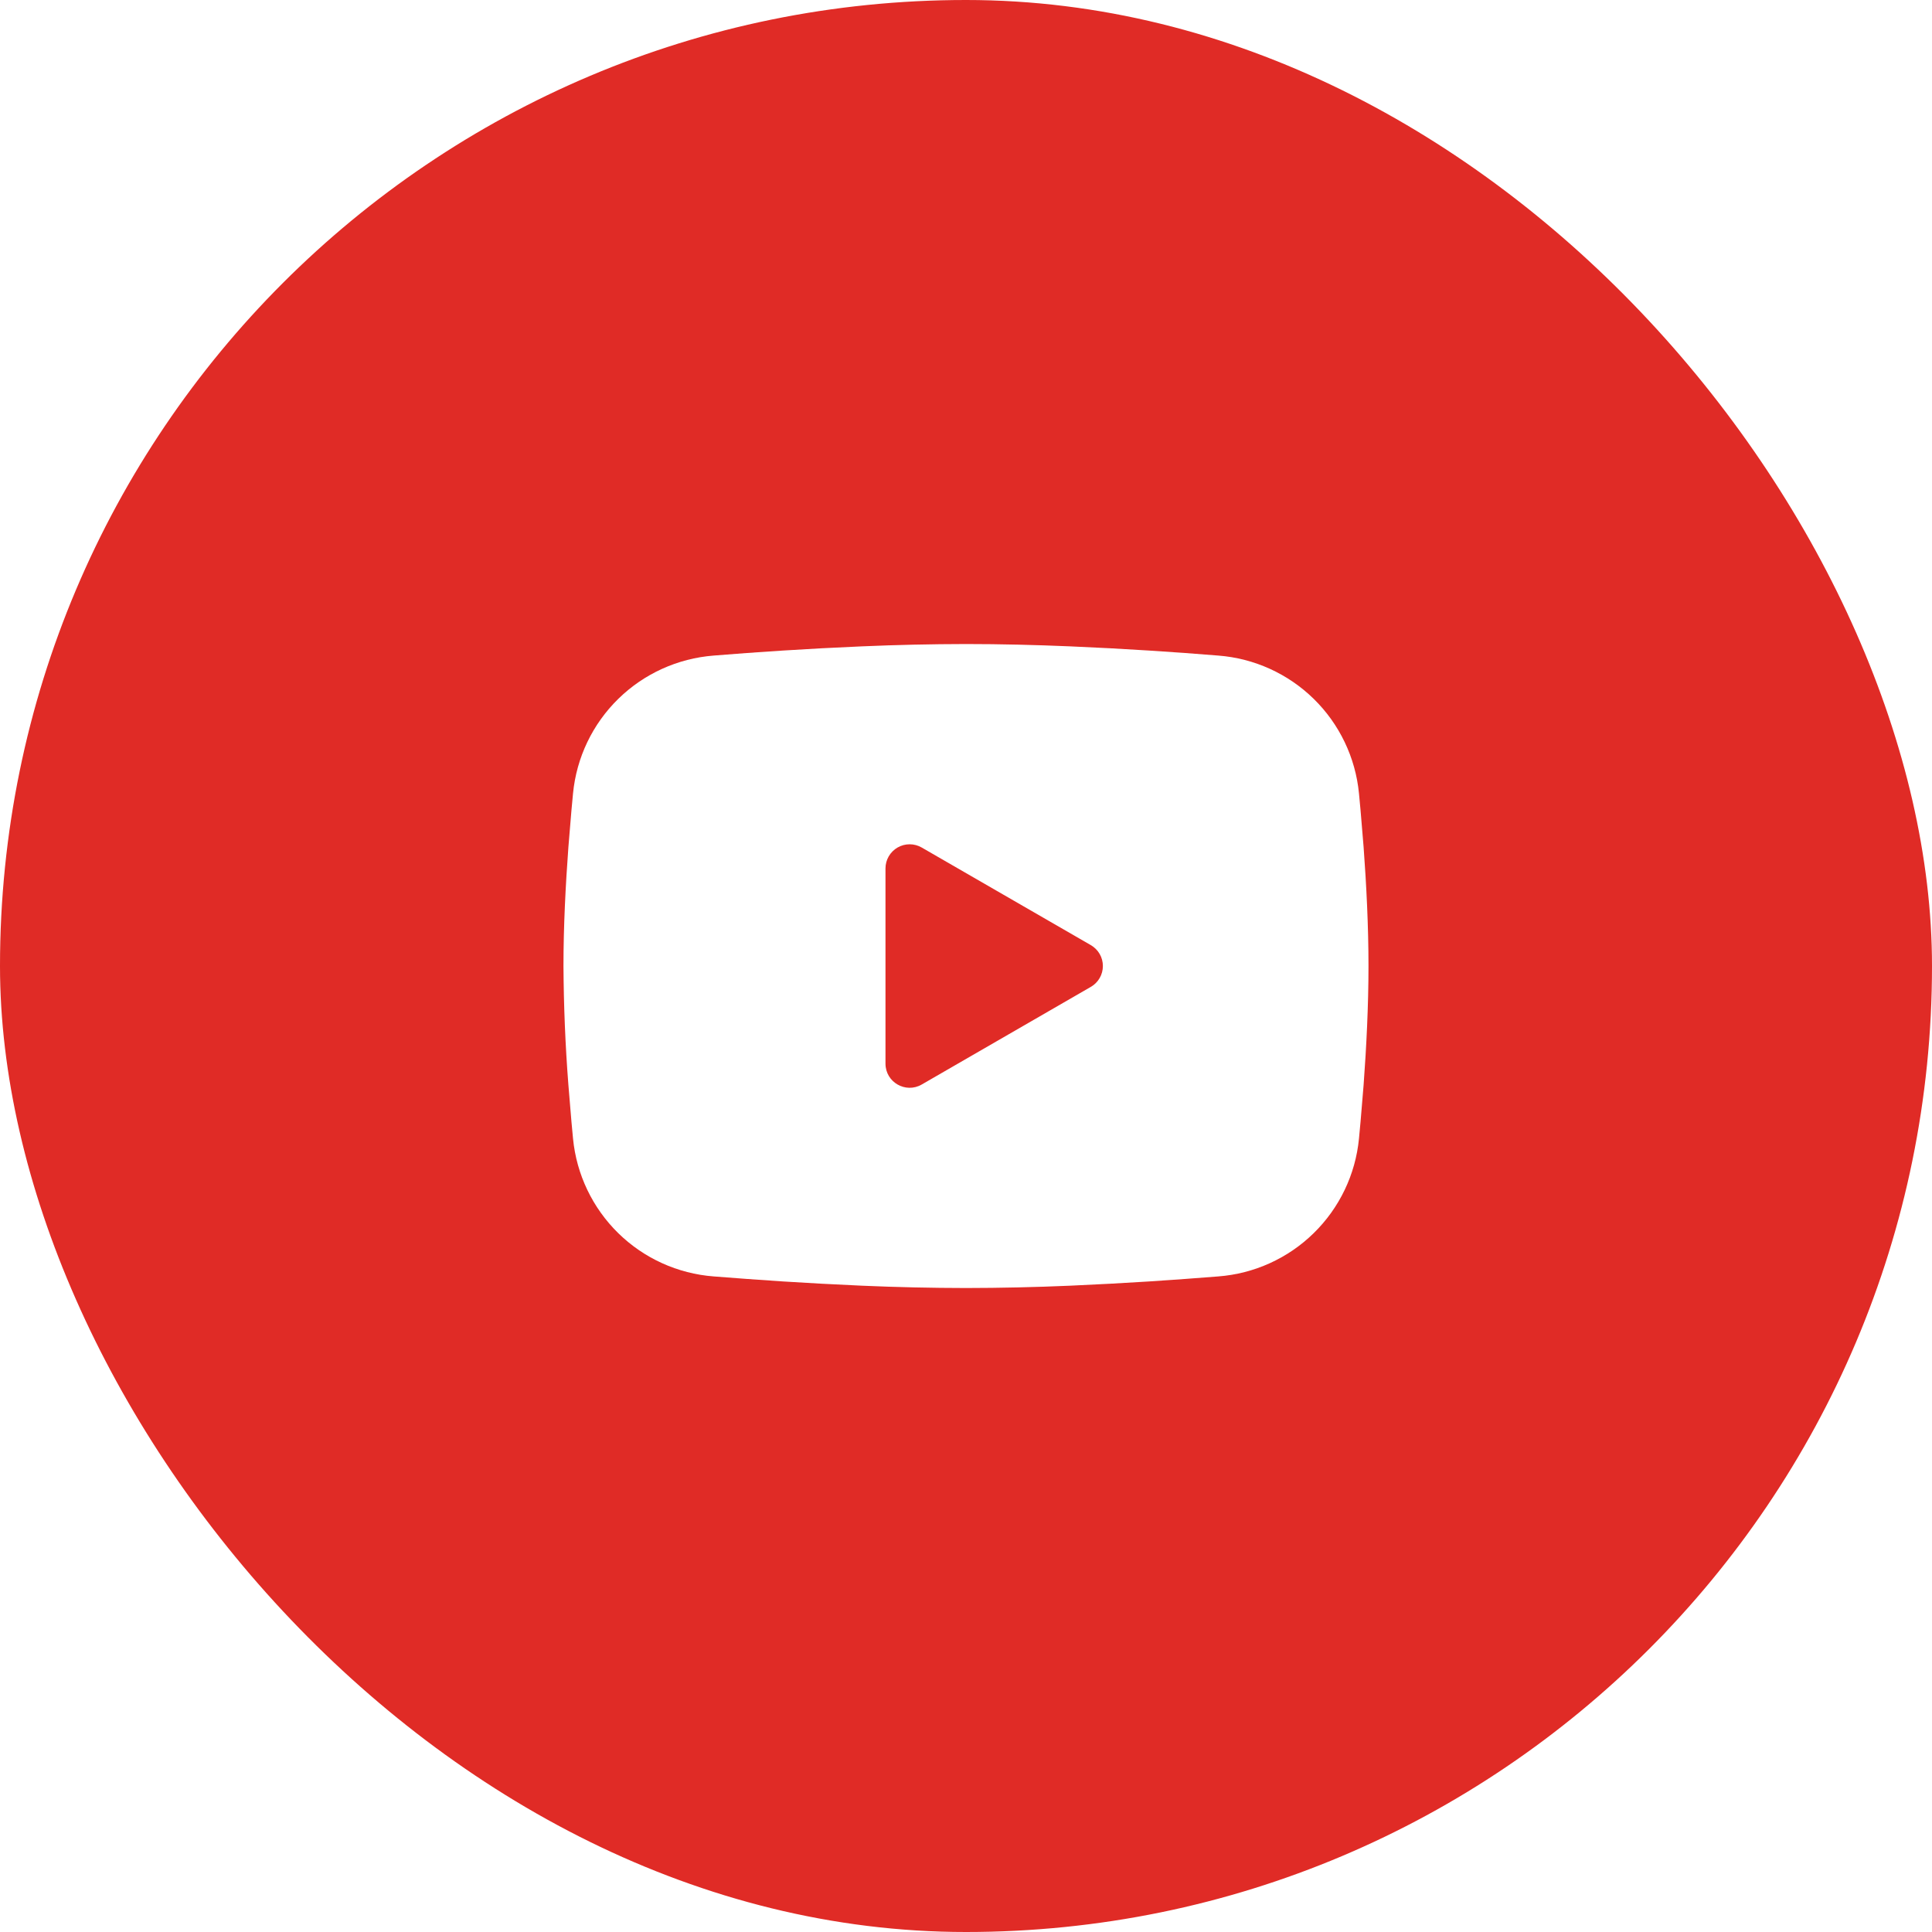
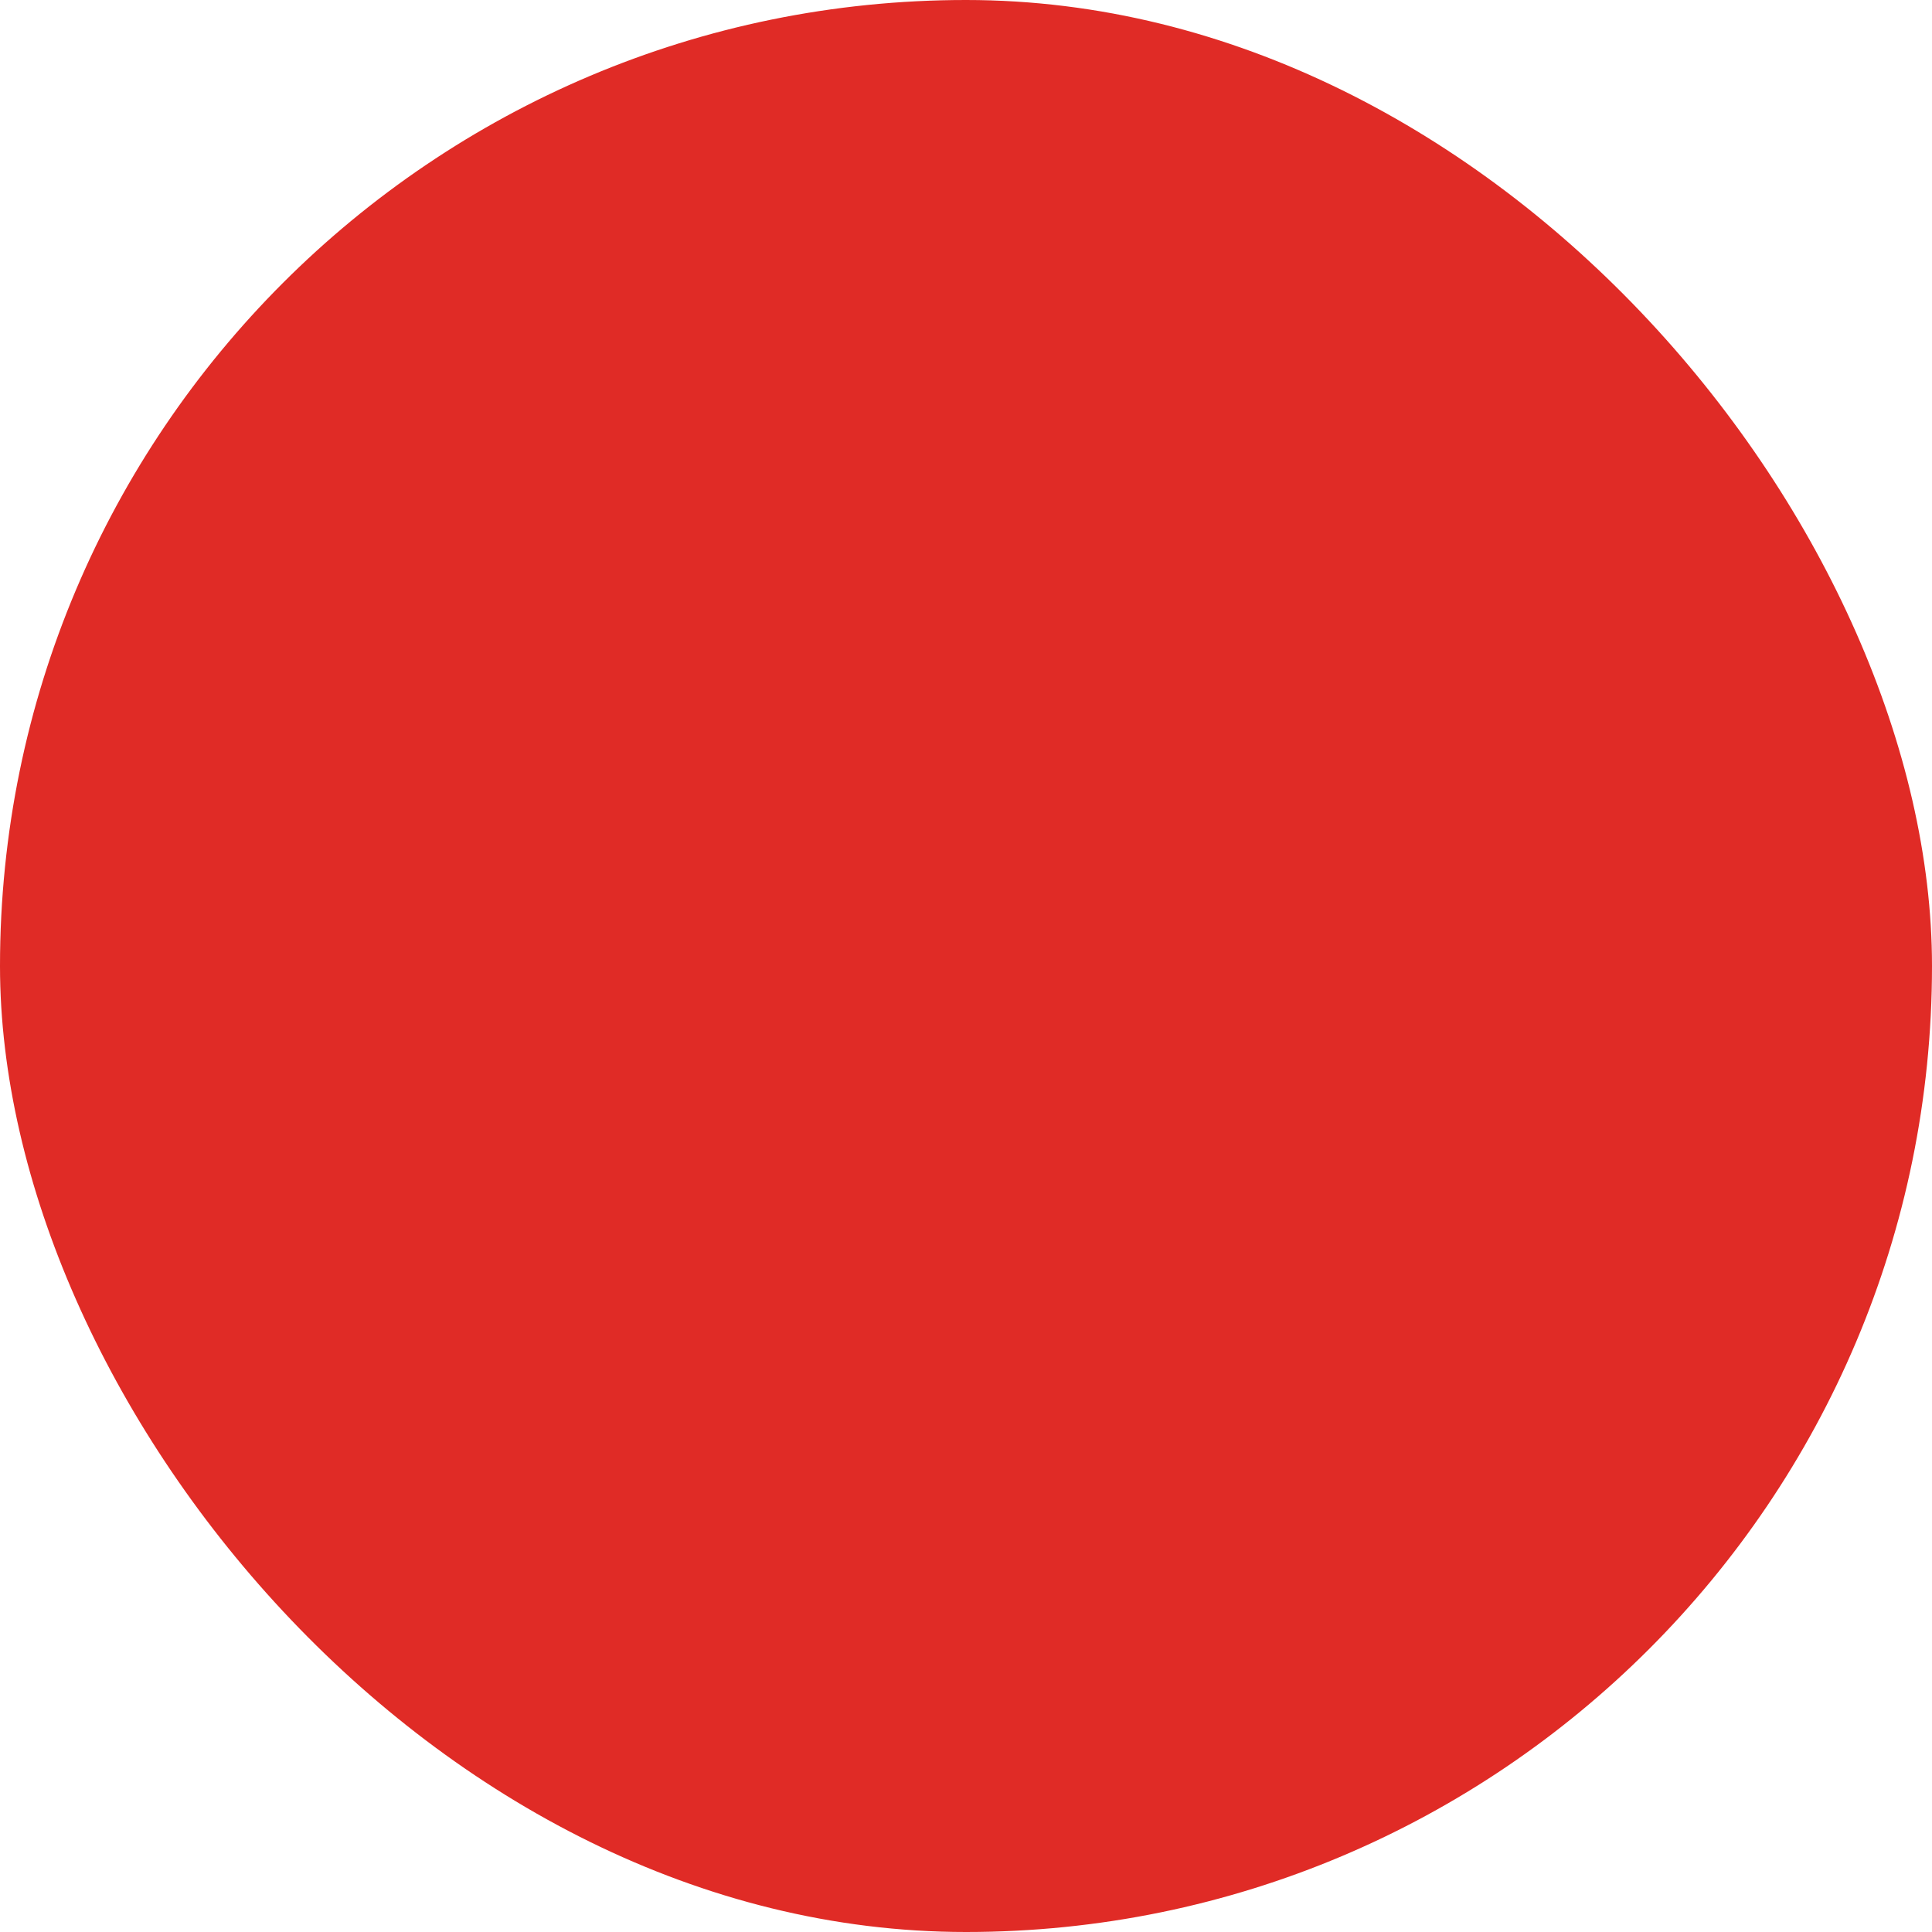
<svg xmlns="http://www.w3.org/2000/svg" width="40" height="40" viewBox="0 0 40 40" fill="none">
  <g filter="url(#filter0_b_315_632)">
    <rect width="40" height="40" rx="20" fill="#E02B26" />
  </g>
  <g clip-path="url(#clip0_315_632)">
-     <path fill-rule="evenodd" clip-rule="evenodd" d="M20 13.334C20.712 13.334 21.443 13.352 22.151 13.382L22.988 13.422L23.789 13.469L24.539 13.52L25.224 13.573C25.967 13.63 26.667 13.948 27.199 14.469C27.732 14.991 28.064 15.684 28.136 16.426L28.169 16.78L28.232 17.538C28.29 18.324 28.333 19.181 28.333 20C28.333 20.819 28.29 21.676 28.232 22.462L28.169 23.22C28.158 23.342 28.147 23.459 28.136 23.574C28.064 24.317 27.732 25.009 27.199 25.531C26.666 26.053 25.967 26.37 25.223 26.427L24.54 26.479L23.79 26.531L22.988 26.578L22.151 26.619C21.435 26.65 20.717 26.666 20 26.667C19.282 26.666 18.565 26.65 17.848 26.619L17.012 26.578L16.211 26.531L15.461 26.479L14.776 26.427C14.032 26.37 13.333 26.053 12.8 25.531C12.268 25.009 11.936 24.316 11.864 23.574L11.831 23.22L11.768 22.462C11.704 21.643 11.671 20.822 11.666 20C11.666 19.181 11.71 18.324 11.768 17.538L11.831 16.78C11.841 16.659 11.852 16.541 11.864 16.426C11.936 15.684 12.268 14.991 12.8 14.47C13.332 13.948 14.032 13.631 14.775 13.573L15.459 13.52L16.209 13.469L17.011 13.422L17.847 13.382C18.564 13.351 19.282 13.335 20 13.334ZM18.333 17.979V22.021C18.333 22.406 18.75 22.646 19.083 22.454L22.583 20.433C22.659 20.39 22.723 20.326 22.767 20.25C22.811 20.174 22.834 20.088 22.834 20C22.834 19.912 22.811 19.826 22.767 19.75C22.723 19.674 22.659 19.611 22.583 19.567L19.083 17.547C19.007 17.503 18.921 17.48 18.833 17.48C18.745 17.48 18.659 17.503 18.583 17.547C18.507 17.591 18.444 17.654 18.4 17.73C18.356 17.806 18.333 17.892 18.333 17.98V17.979Z" fill="white" />
-   </g>
+     </g>
  <defs>
    <filter id="filter0_b_315_632" x="-3.038" y="-3.038" width="46.076" height="46.076" filterUnits="userSpaceOnUse" color-interpolation-filters="sRGB">
      <feFlood flood-opacity="0" result="BackgroundImageFix" />
      <feGaussianBlur in="BackgroundImageFix" stdDeviation="1.519" />
      <feComposite in2="SourceAlpha" operator="in" result="effect1_backgroundBlur_315_632" />
      <feBlend mode="normal" in="SourceGraphic" in2="effect1_backgroundBlur_315_632" result="shape" />
    </filter>
    <clipPath id="clip0_315_632">
-       <rect width="20" height="20" fill="white" transform="translate(10 10)" />
-     </clipPath>
+       </clipPath>
  </defs>
</svg>